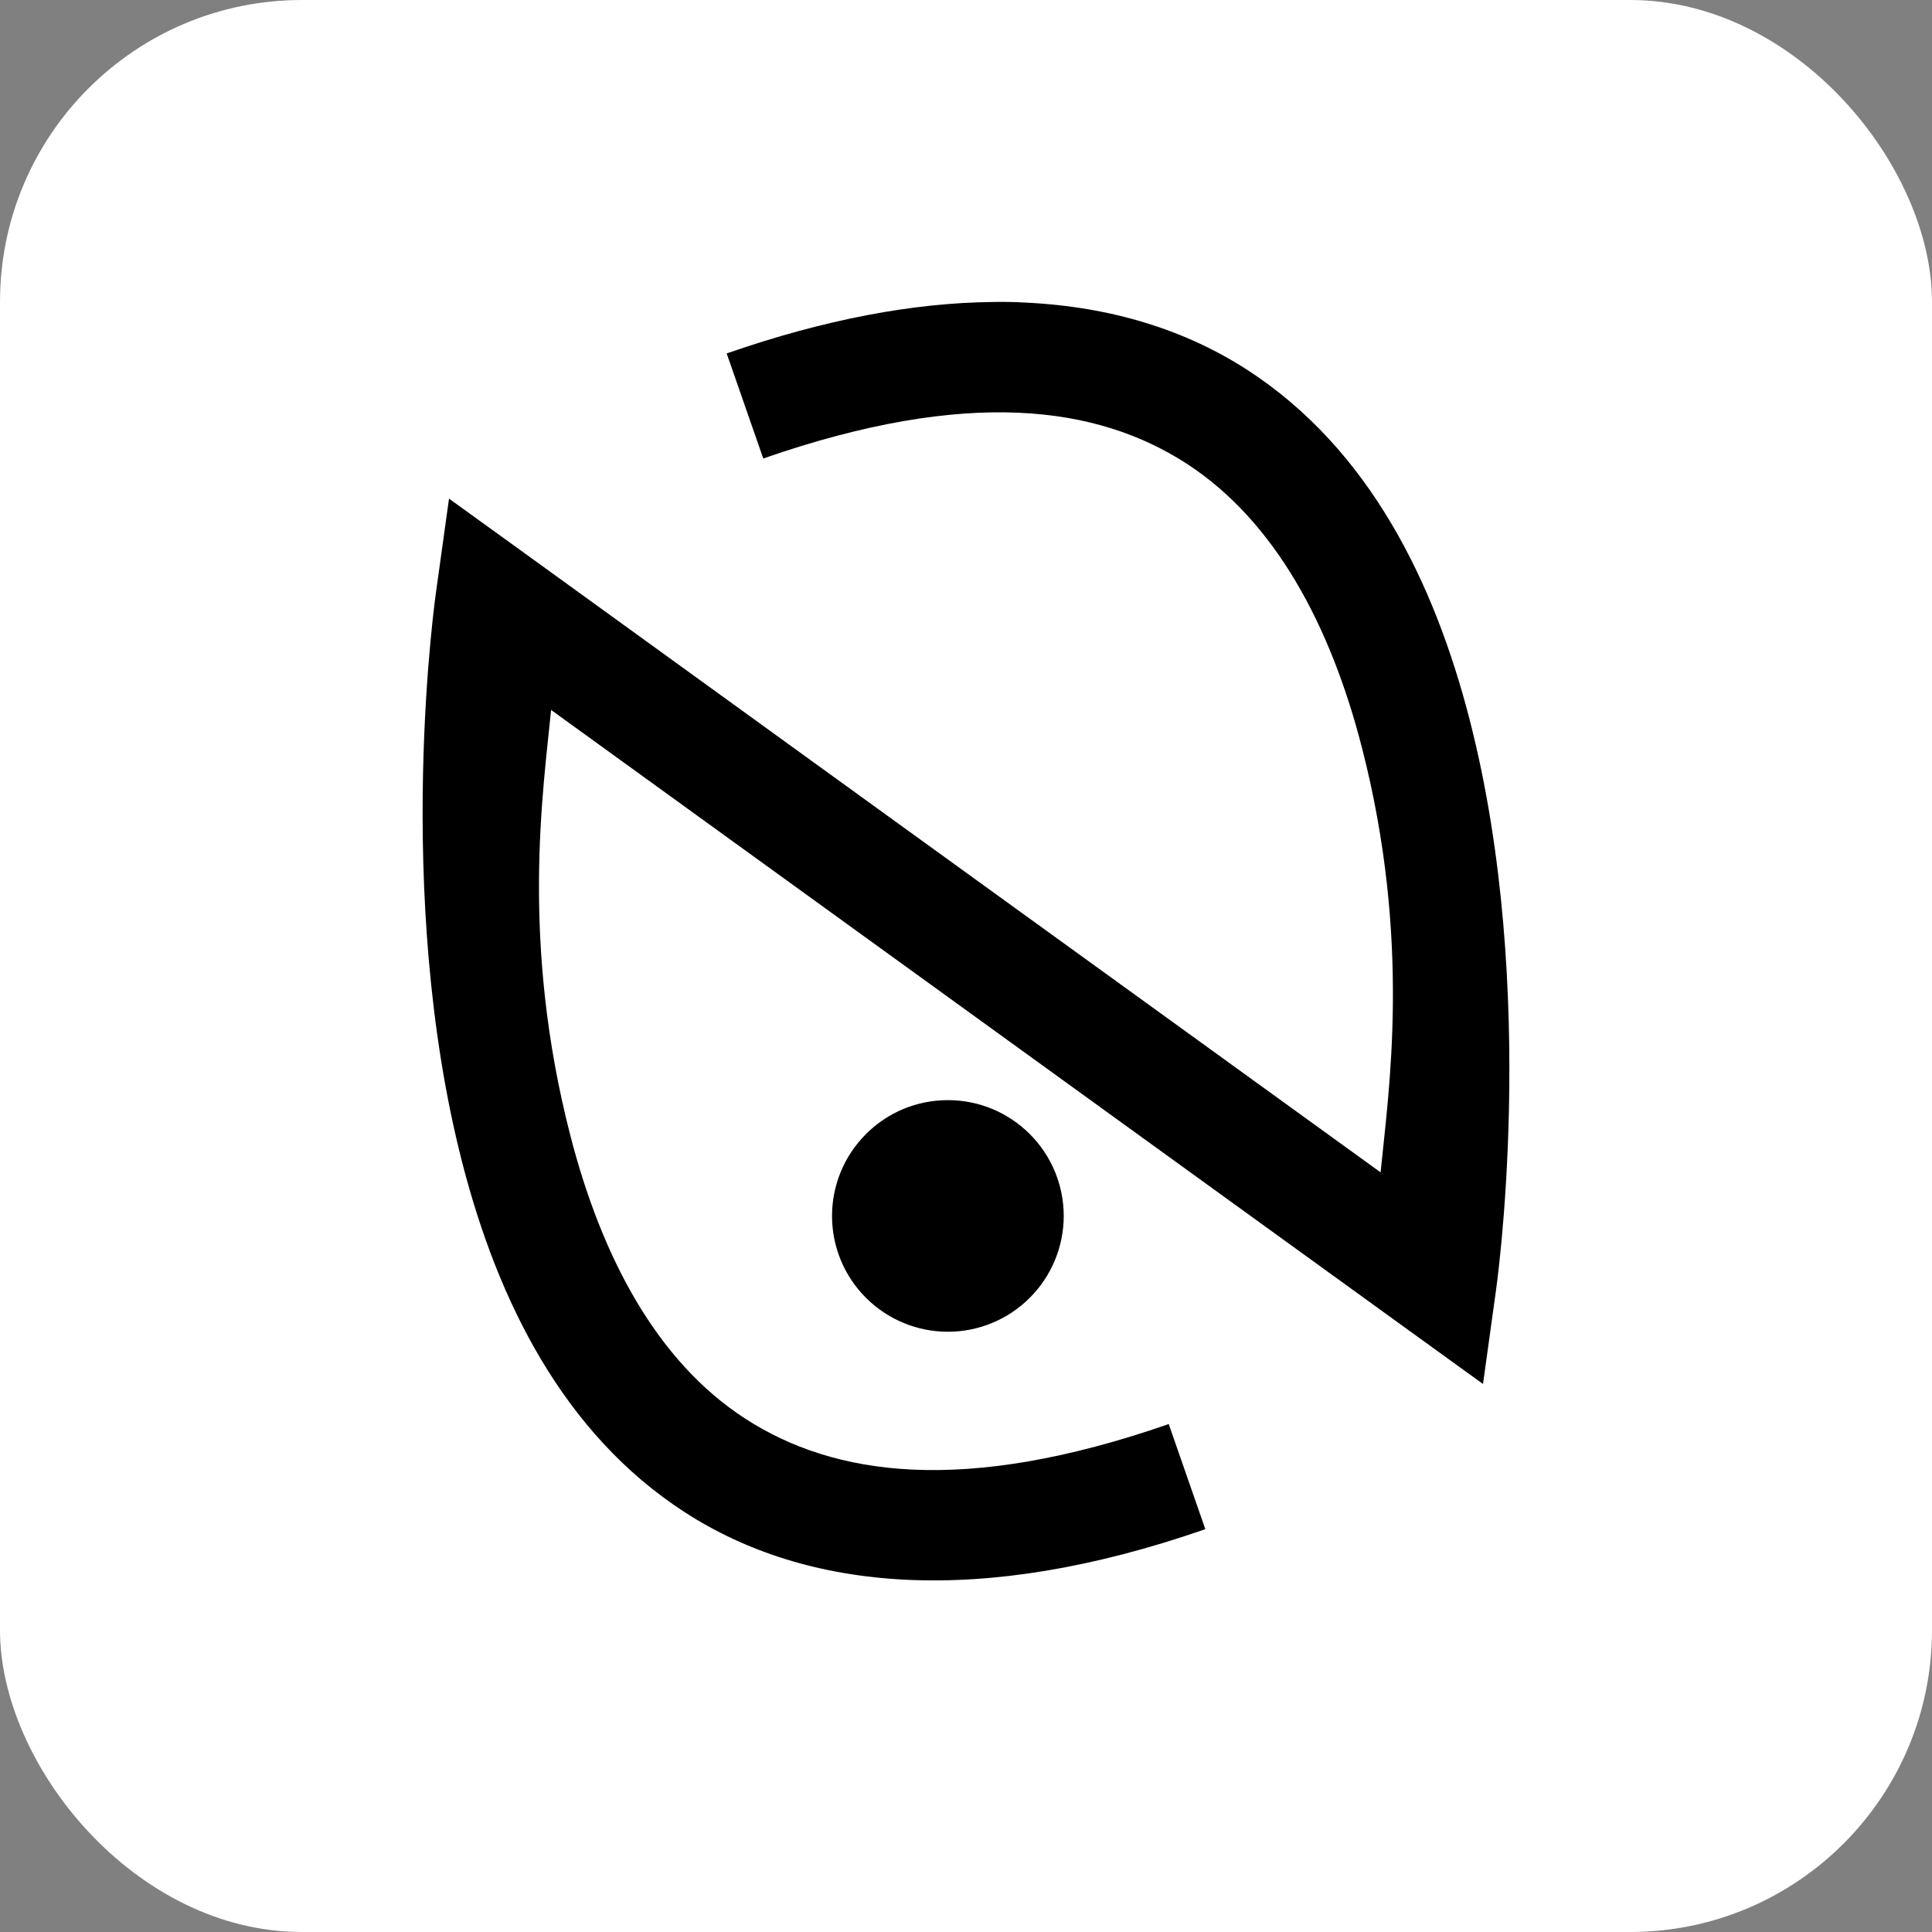
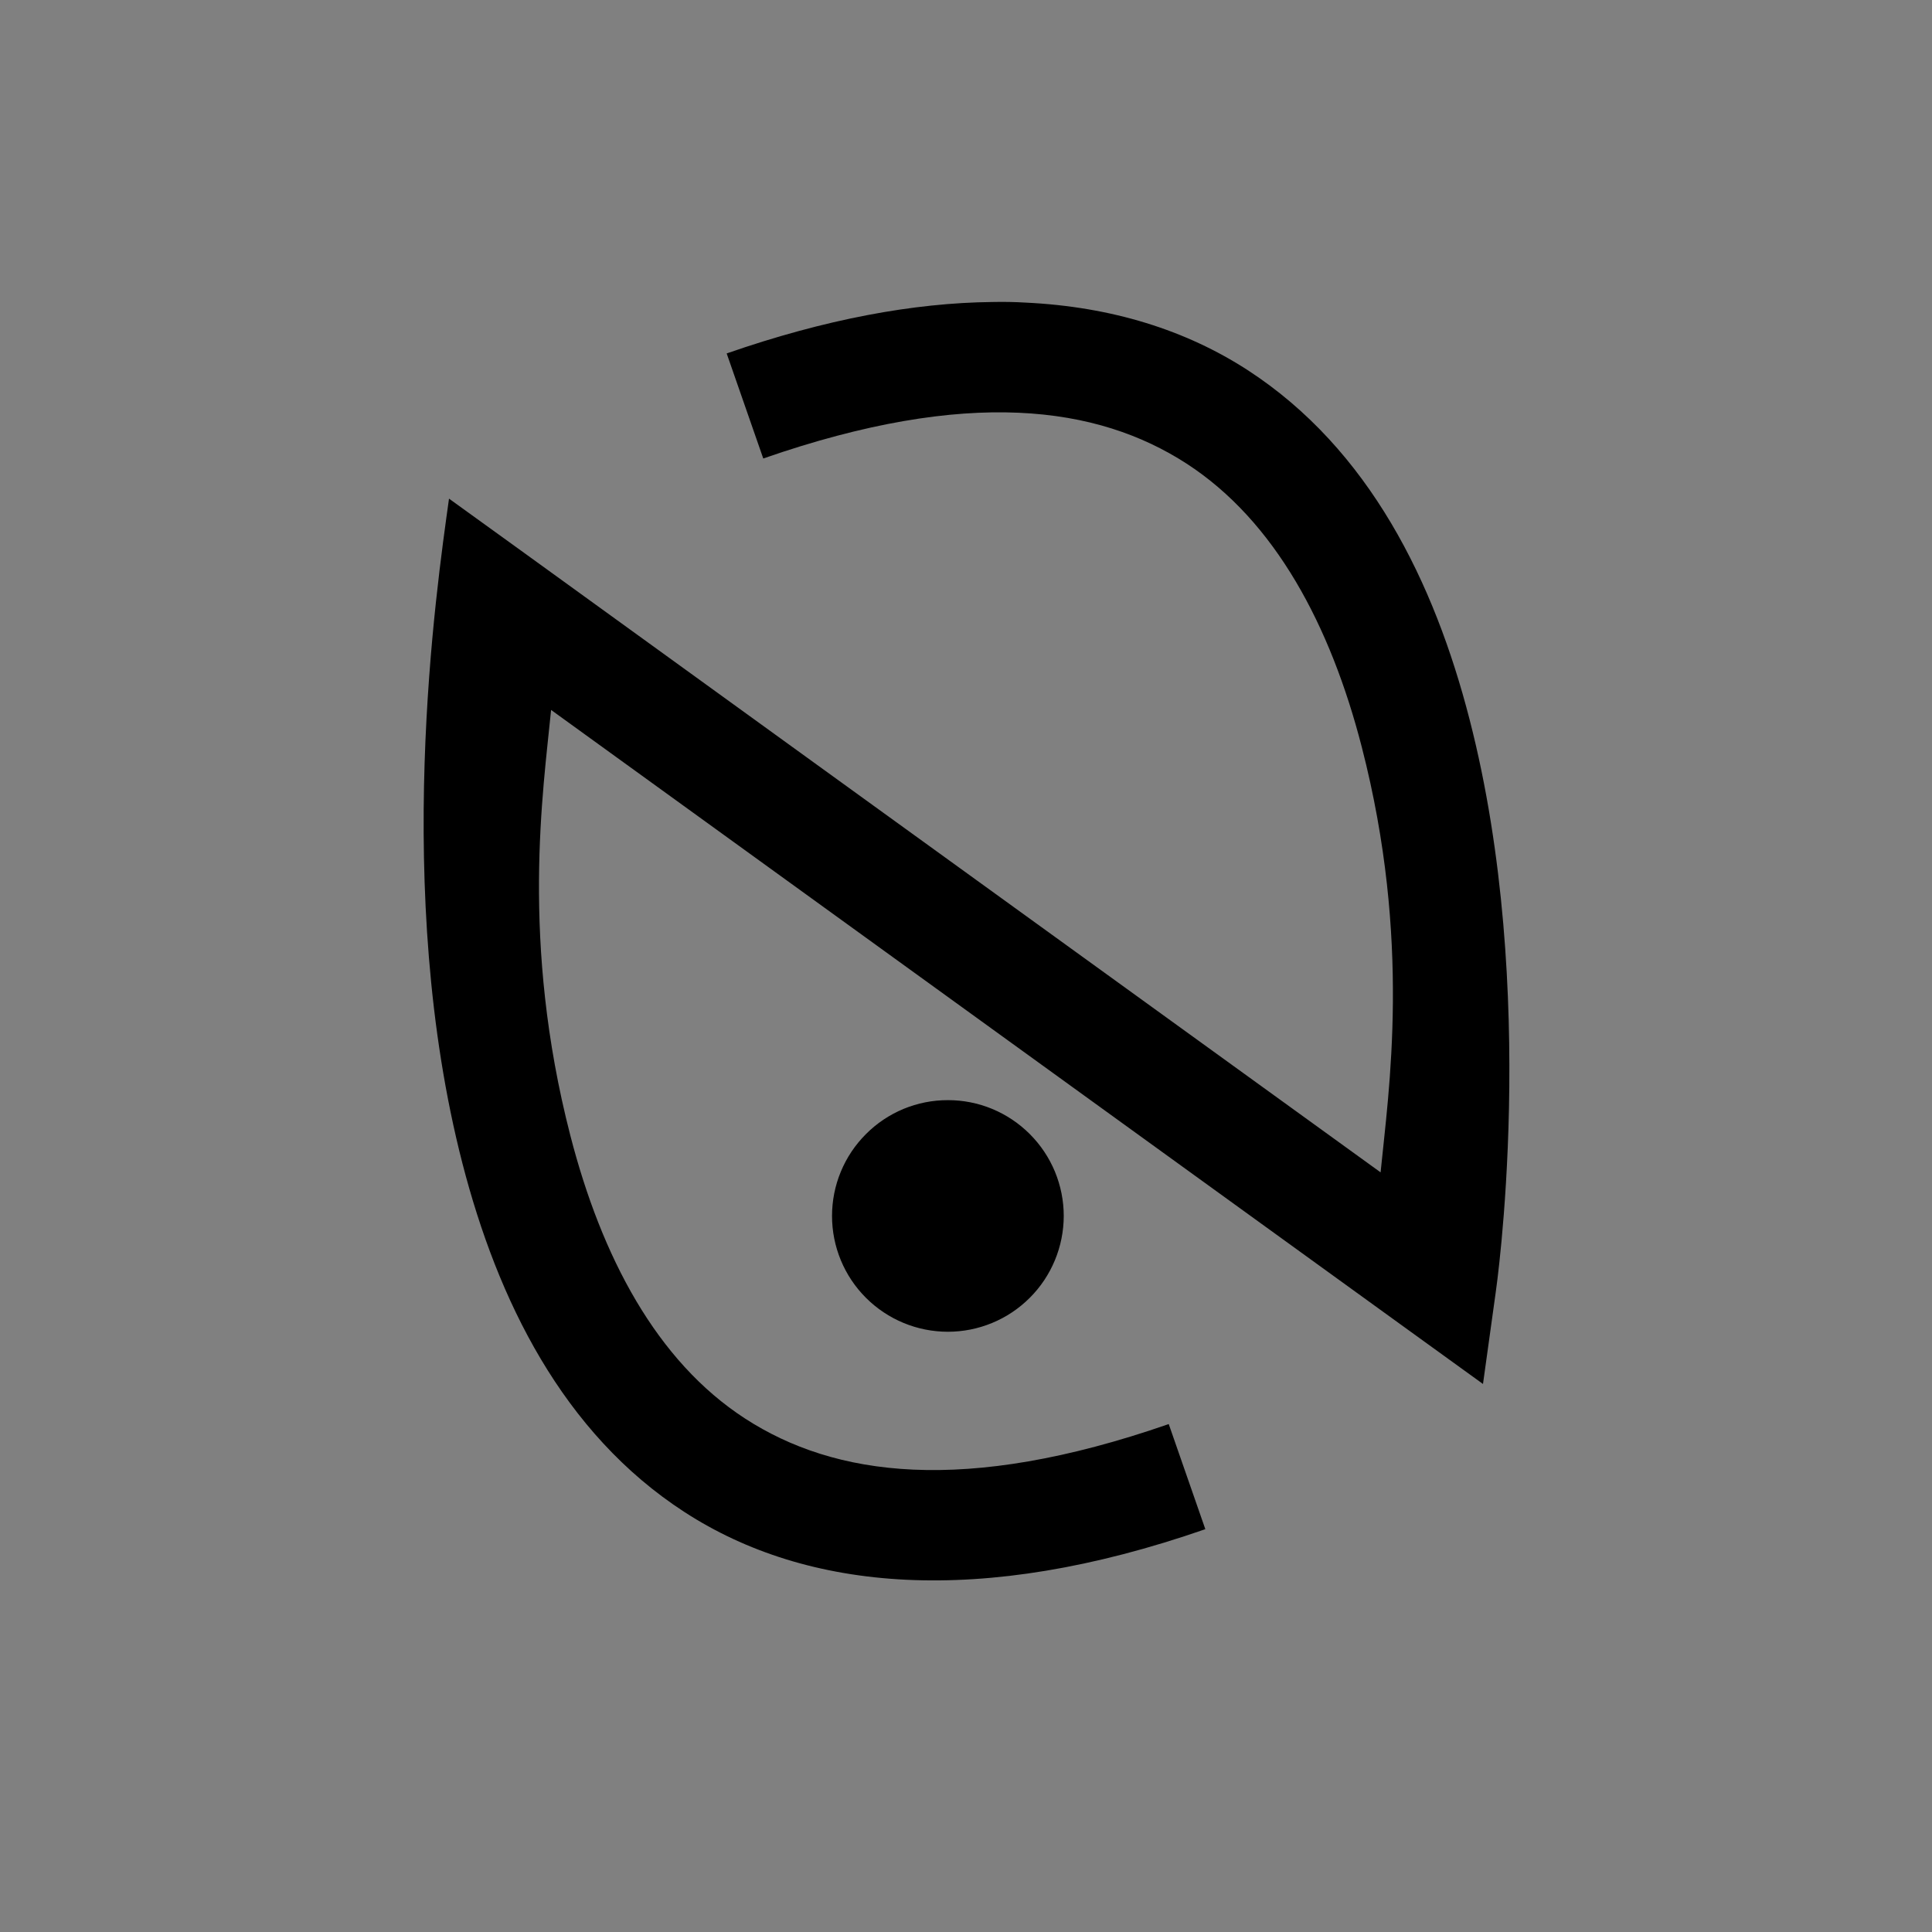
<svg xmlns="http://www.w3.org/2000/svg" width="32" height="32" viewBox="0 0 32 32" fill="none">
  <rect x="0" y="0" width="32" height="32" fill="#808080" stroke="none" />
-   <rect width="32" height="32" rx="5" fill="white" />
-   <path d="M16.437 5.002C15.135 5.016 13.669 5.286 12.036 5.854L12.642 7.594C16.039 6.413 18.18 6.726 19.652 7.678C21.124 8.631 22.039 10.37 22.555 12.372C23.383 15.585 22.998 18.08 22.867 19.418L13.674 12.77L8.681 9.157L7.437 8.259L7.226 9.776C7.226 9.776 6.496 14.755 7.659 19.268C8.241 21.524 9.315 23.735 11.34 25.046C13.366 26.358 16.23 26.626 19.964 25.328L19.358 23.587C15.961 24.767 13.815 24.45 12.343 23.497C10.871 22.544 9.963 20.81 9.447 18.809C8.618 15.594 8.997 13.097 9.128 11.759L23.319 22.024L24.563 22.923L24.774 21.404C24.774 21.404 25.504 16.426 24.34 11.913C23.759 9.656 22.685 7.439 20.66 6.127C19.647 5.472 18.421 5.08 16.986 5.012C16.806 5.001 16.623 4.998 16.437 5.002ZM15.7 18.222C15.448 18.221 15.198 18.271 14.965 18.367C14.732 18.464 14.521 18.605 14.343 18.784C14.165 18.962 14.023 19.173 13.927 19.406C13.83 19.639 13.781 19.889 13.781 20.14C13.781 20.649 13.983 21.137 14.343 21.496C14.703 21.856 15.191 22.058 15.7 22.058C16.208 22.058 16.696 21.856 17.056 21.496C17.416 21.137 17.618 20.649 17.619 20.14C17.619 19.889 17.569 19.639 17.473 19.406C17.376 19.173 17.235 18.962 17.057 18.784C16.878 18.605 16.667 18.464 16.434 18.367C16.201 18.271 15.952 18.221 15.7 18.222Z" fill="black" />
+   <path d="M16.437 5.002C15.135 5.016 13.669 5.286 12.036 5.854L12.642 7.594C16.039 6.413 18.18 6.726 19.652 7.678C21.124 8.631 22.039 10.37 22.555 12.372C23.383 15.585 22.998 18.08 22.867 19.418L13.674 12.77L8.681 9.157L7.437 8.259C7.226 9.776 6.496 14.755 7.659 19.268C8.241 21.524 9.315 23.735 11.34 25.046C13.366 26.358 16.23 26.626 19.964 25.328L19.358 23.587C15.961 24.767 13.815 24.45 12.343 23.497C10.871 22.544 9.963 20.81 9.447 18.809C8.618 15.594 8.997 13.097 9.128 11.759L23.319 22.024L24.563 22.923L24.774 21.404C24.774 21.404 25.504 16.426 24.34 11.913C23.759 9.656 22.685 7.439 20.66 6.127C19.647 5.472 18.421 5.08 16.986 5.012C16.806 5.001 16.623 4.998 16.437 5.002ZM15.7 18.222C15.448 18.221 15.198 18.271 14.965 18.367C14.732 18.464 14.521 18.605 14.343 18.784C14.165 18.962 14.023 19.173 13.927 19.406C13.83 19.639 13.781 19.889 13.781 20.14C13.781 20.649 13.983 21.137 14.343 21.496C14.703 21.856 15.191 22.058 15.7 22.058C16.208 22.058 16.696 21.856 17.056 21.496C17.416 21.137 17.618 20.649 17.619 20.14C17.619 19.889 17.569 19.639 17.473 19.406C17.376 19.173 17.235 18.962 17.057 18.784C16.878 18.605 16.667 18.464 16.434 18.367C16.201 18.271 15.952 18.221 15.7 18.222Z" fill="black" />
</svg>